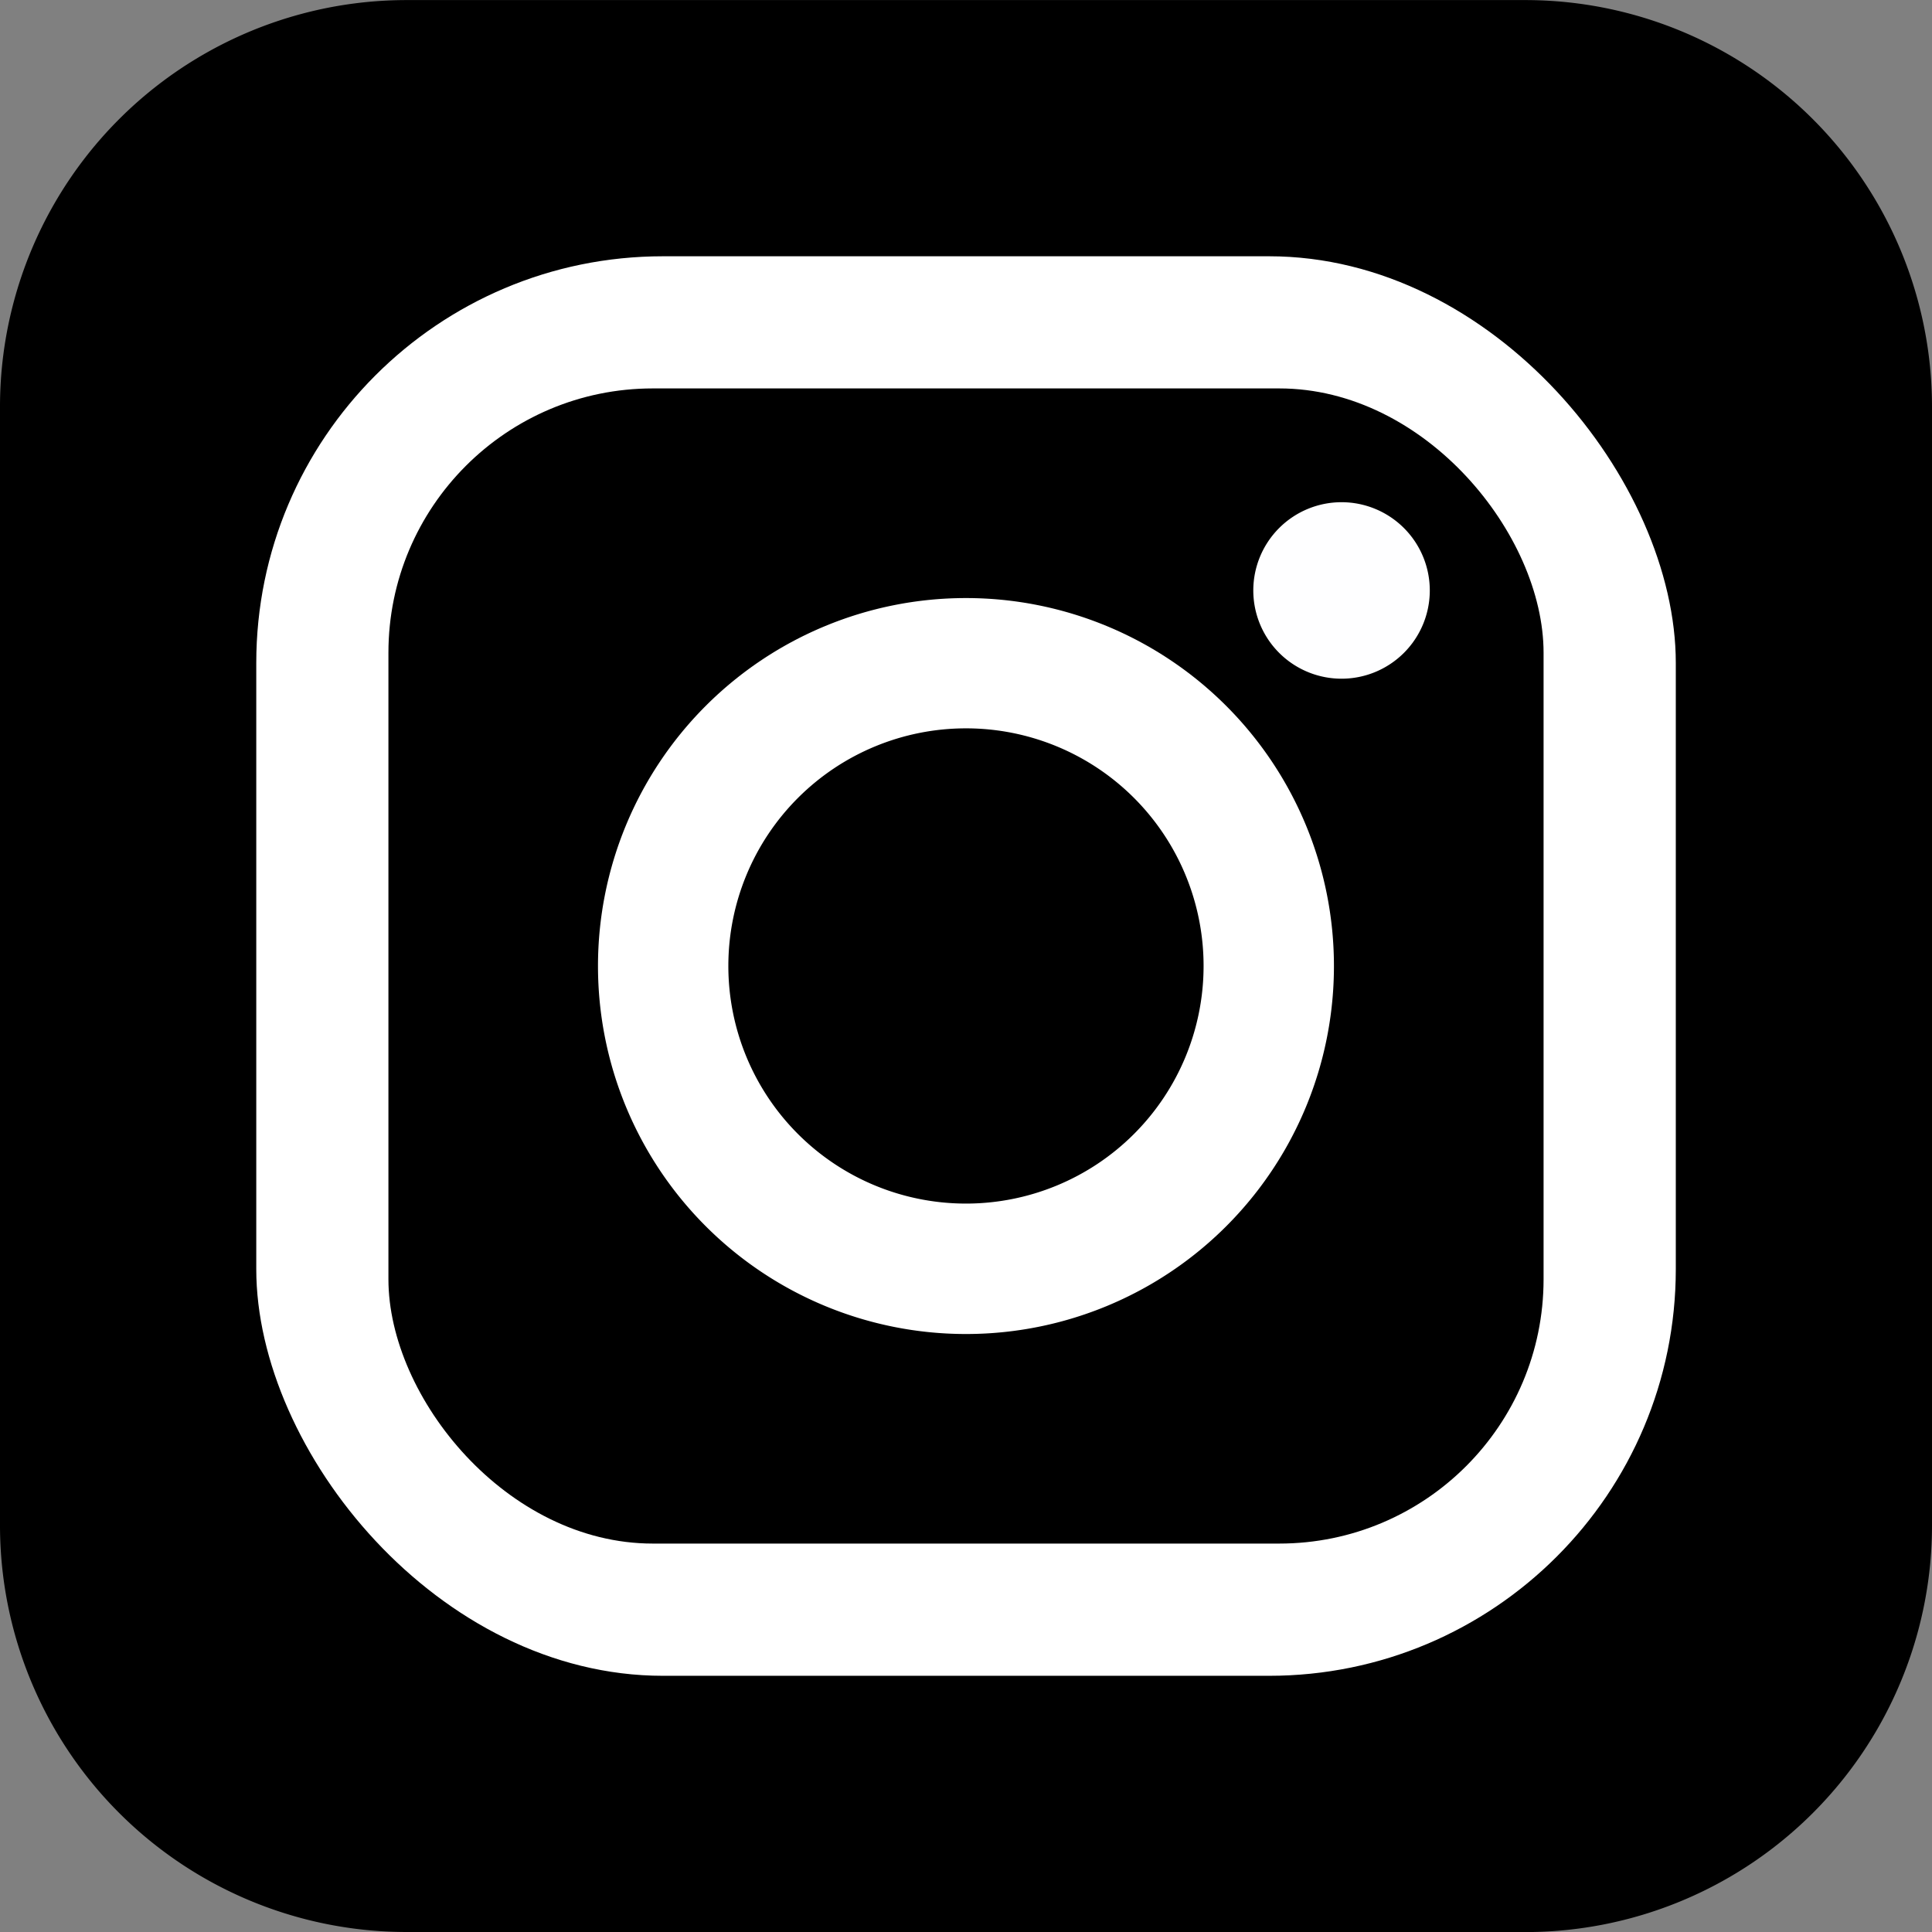
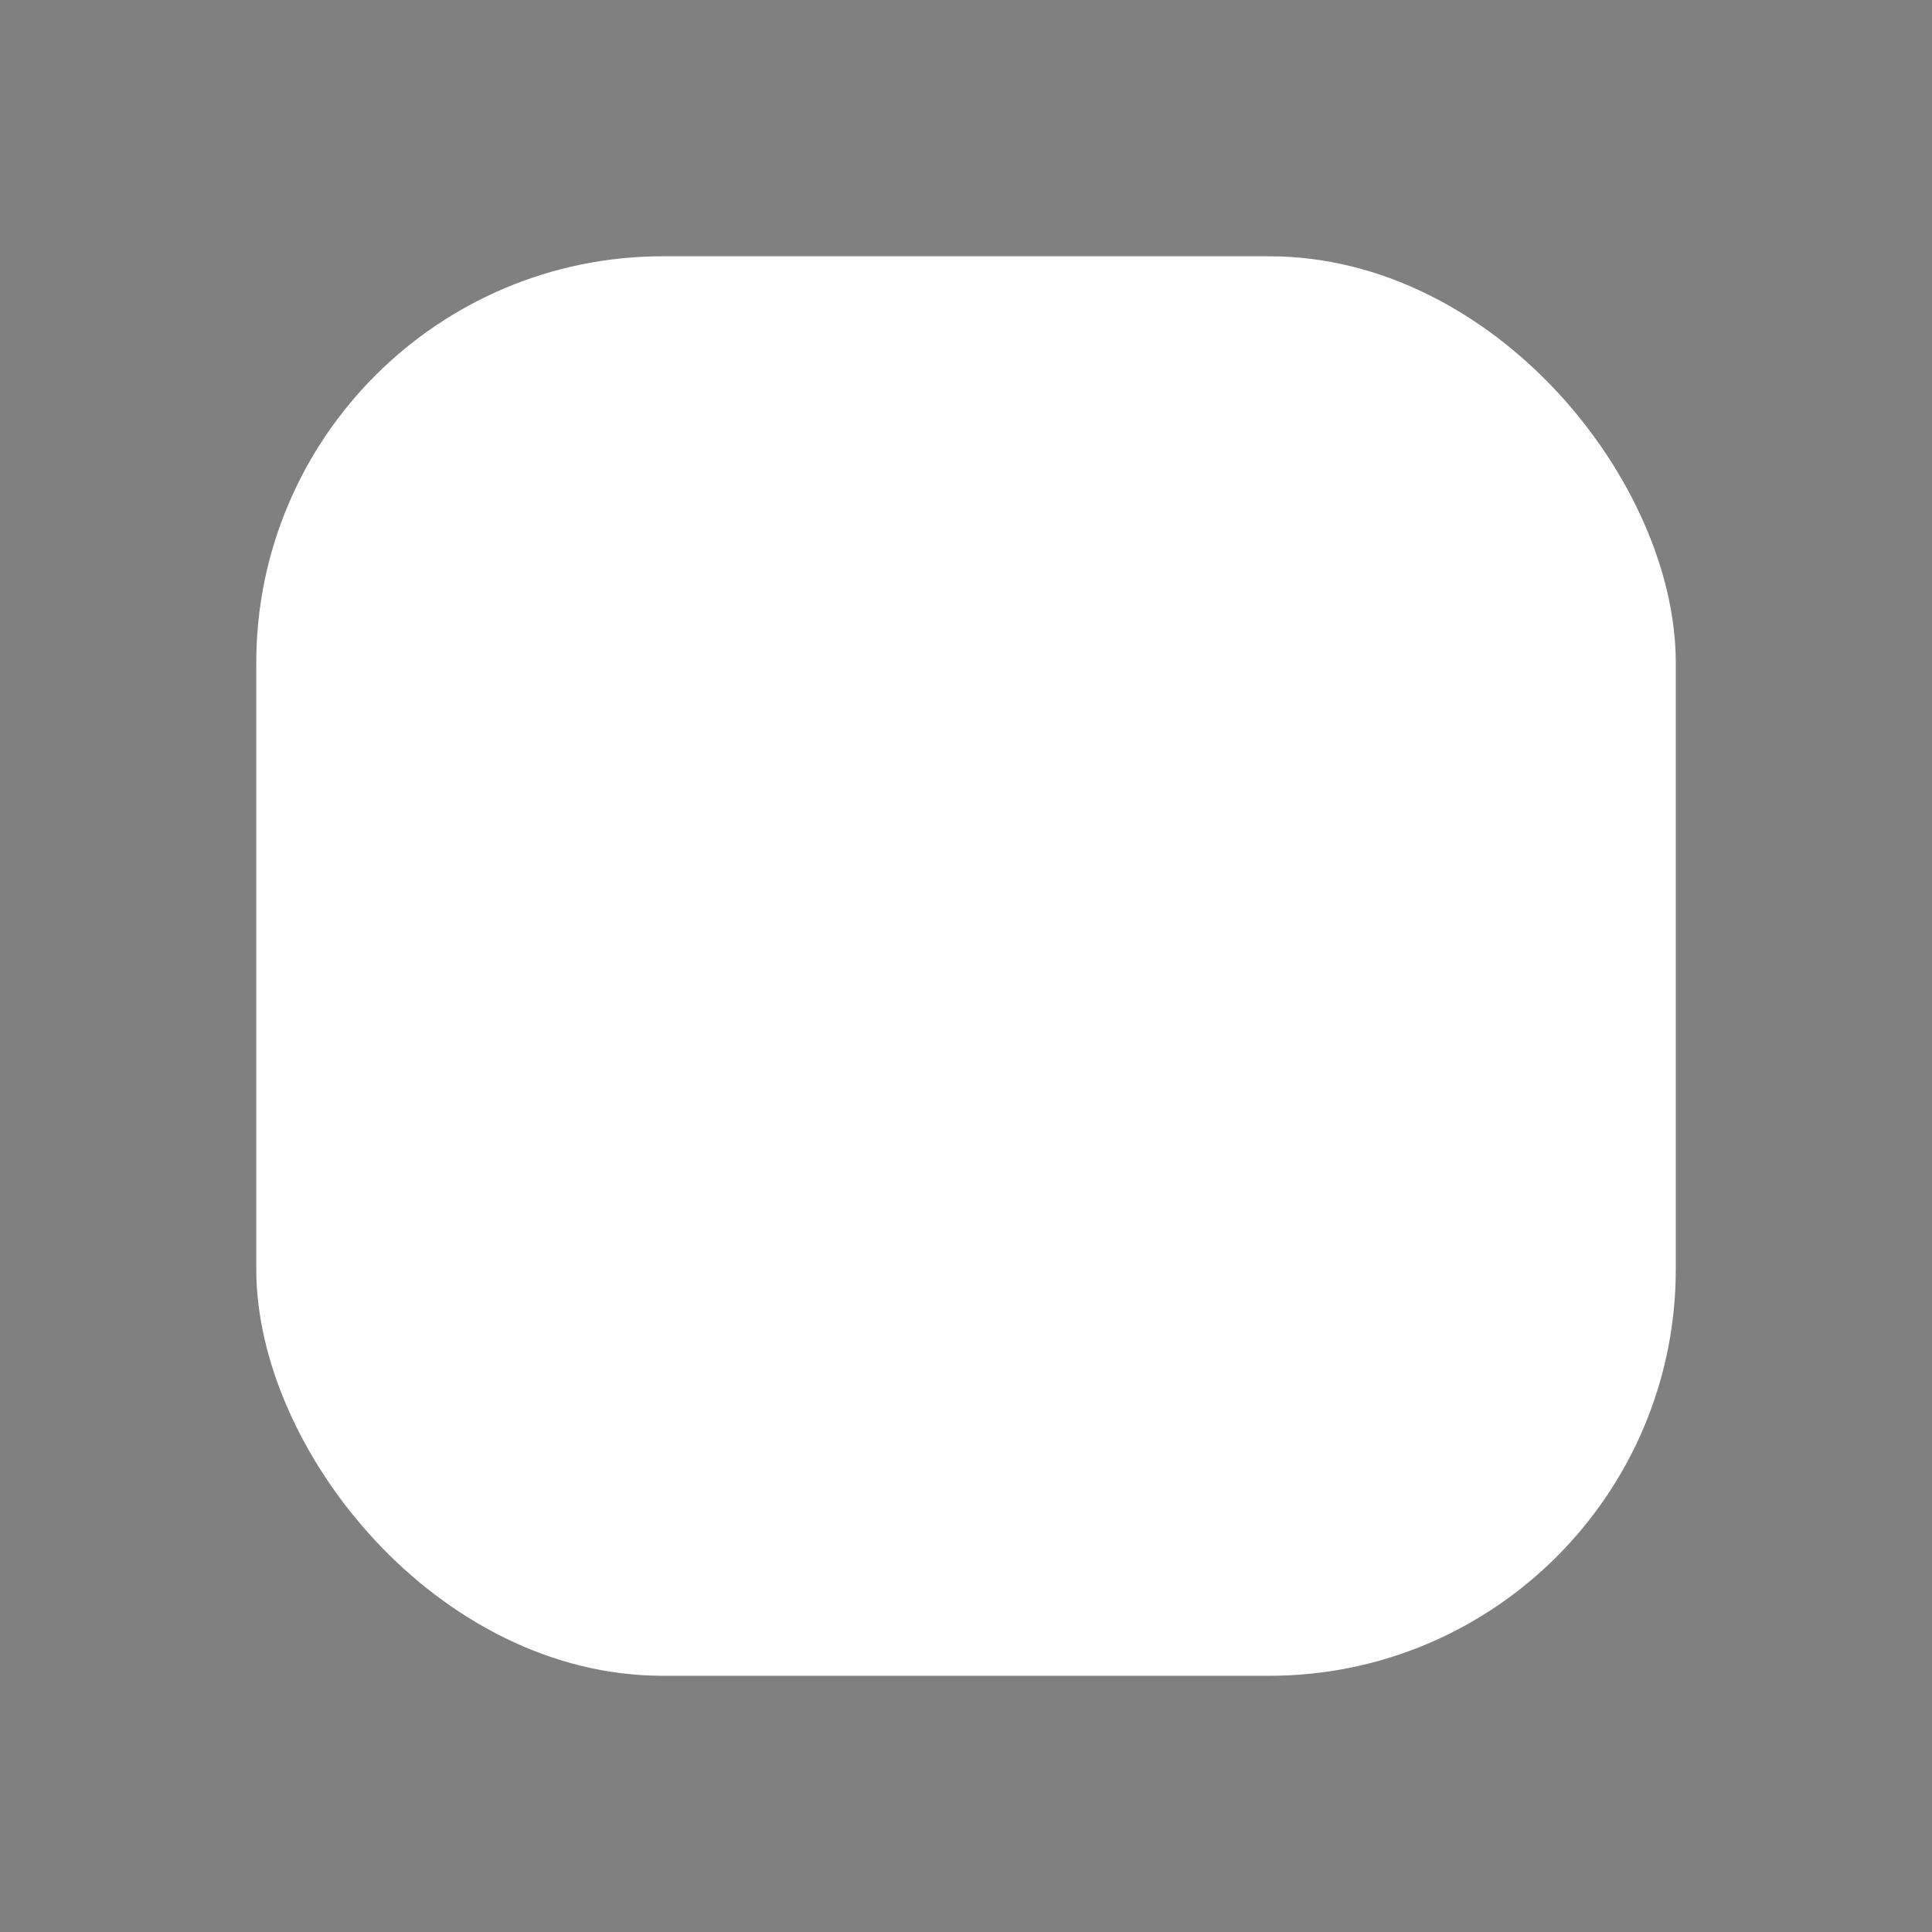
<svg xmlns="http://www.w3.org/2000/svg" id="Calque1" viewBox="0 0 269.29 269.29">
  <rect x="0" y="0" width="269.29" height="269.29" fill="#808080" stroke="none" />
  <defs>
    <style>.cls-1{fill:#fff;}.cls-2{fill:#fefeff;}</style>
  </defs>
  <title>Instagram</title>
-   <path d="M334.87,432.28a56.68,56.68,0,0,1-56.69-56.69V219.69A56.68,56.68,0,0,1,334.87,163h155.9a56.69,56.69,0,0,1,56.7,56.7v155.9a56.68,56.68,0,0,1-56.7,56.69" transform="translate(-278.18 -162.99)" />
  <rect class="cls-1" x="35.72" y="35.72" width="197.86" height="197.86" rx="56.69" />
-   <rect x="54.14" y="54.14" width="161.01" height="161.01" rx="36.85" />
-   <path class="cls-2" d="M477.47,245.29a12.3,12.3,0,1,0-12.3,12.3,12.3,12.3,0,0,0,12.3-12.3" transform="translate(-278.18 -162.99)" />
-   <path class="cls-1" d="M445.94,297.64a33.12,33.12,0,1,1-33.12-33.13,33.11,33.11,0,0,1,33.12,33.13h18.17a51.29,51.29,0,1,0-51.29,51.29,51.27,51.27,0,0,0,51.29-51.29" transform="translate(-278.18 -162.99)" />
</svg>